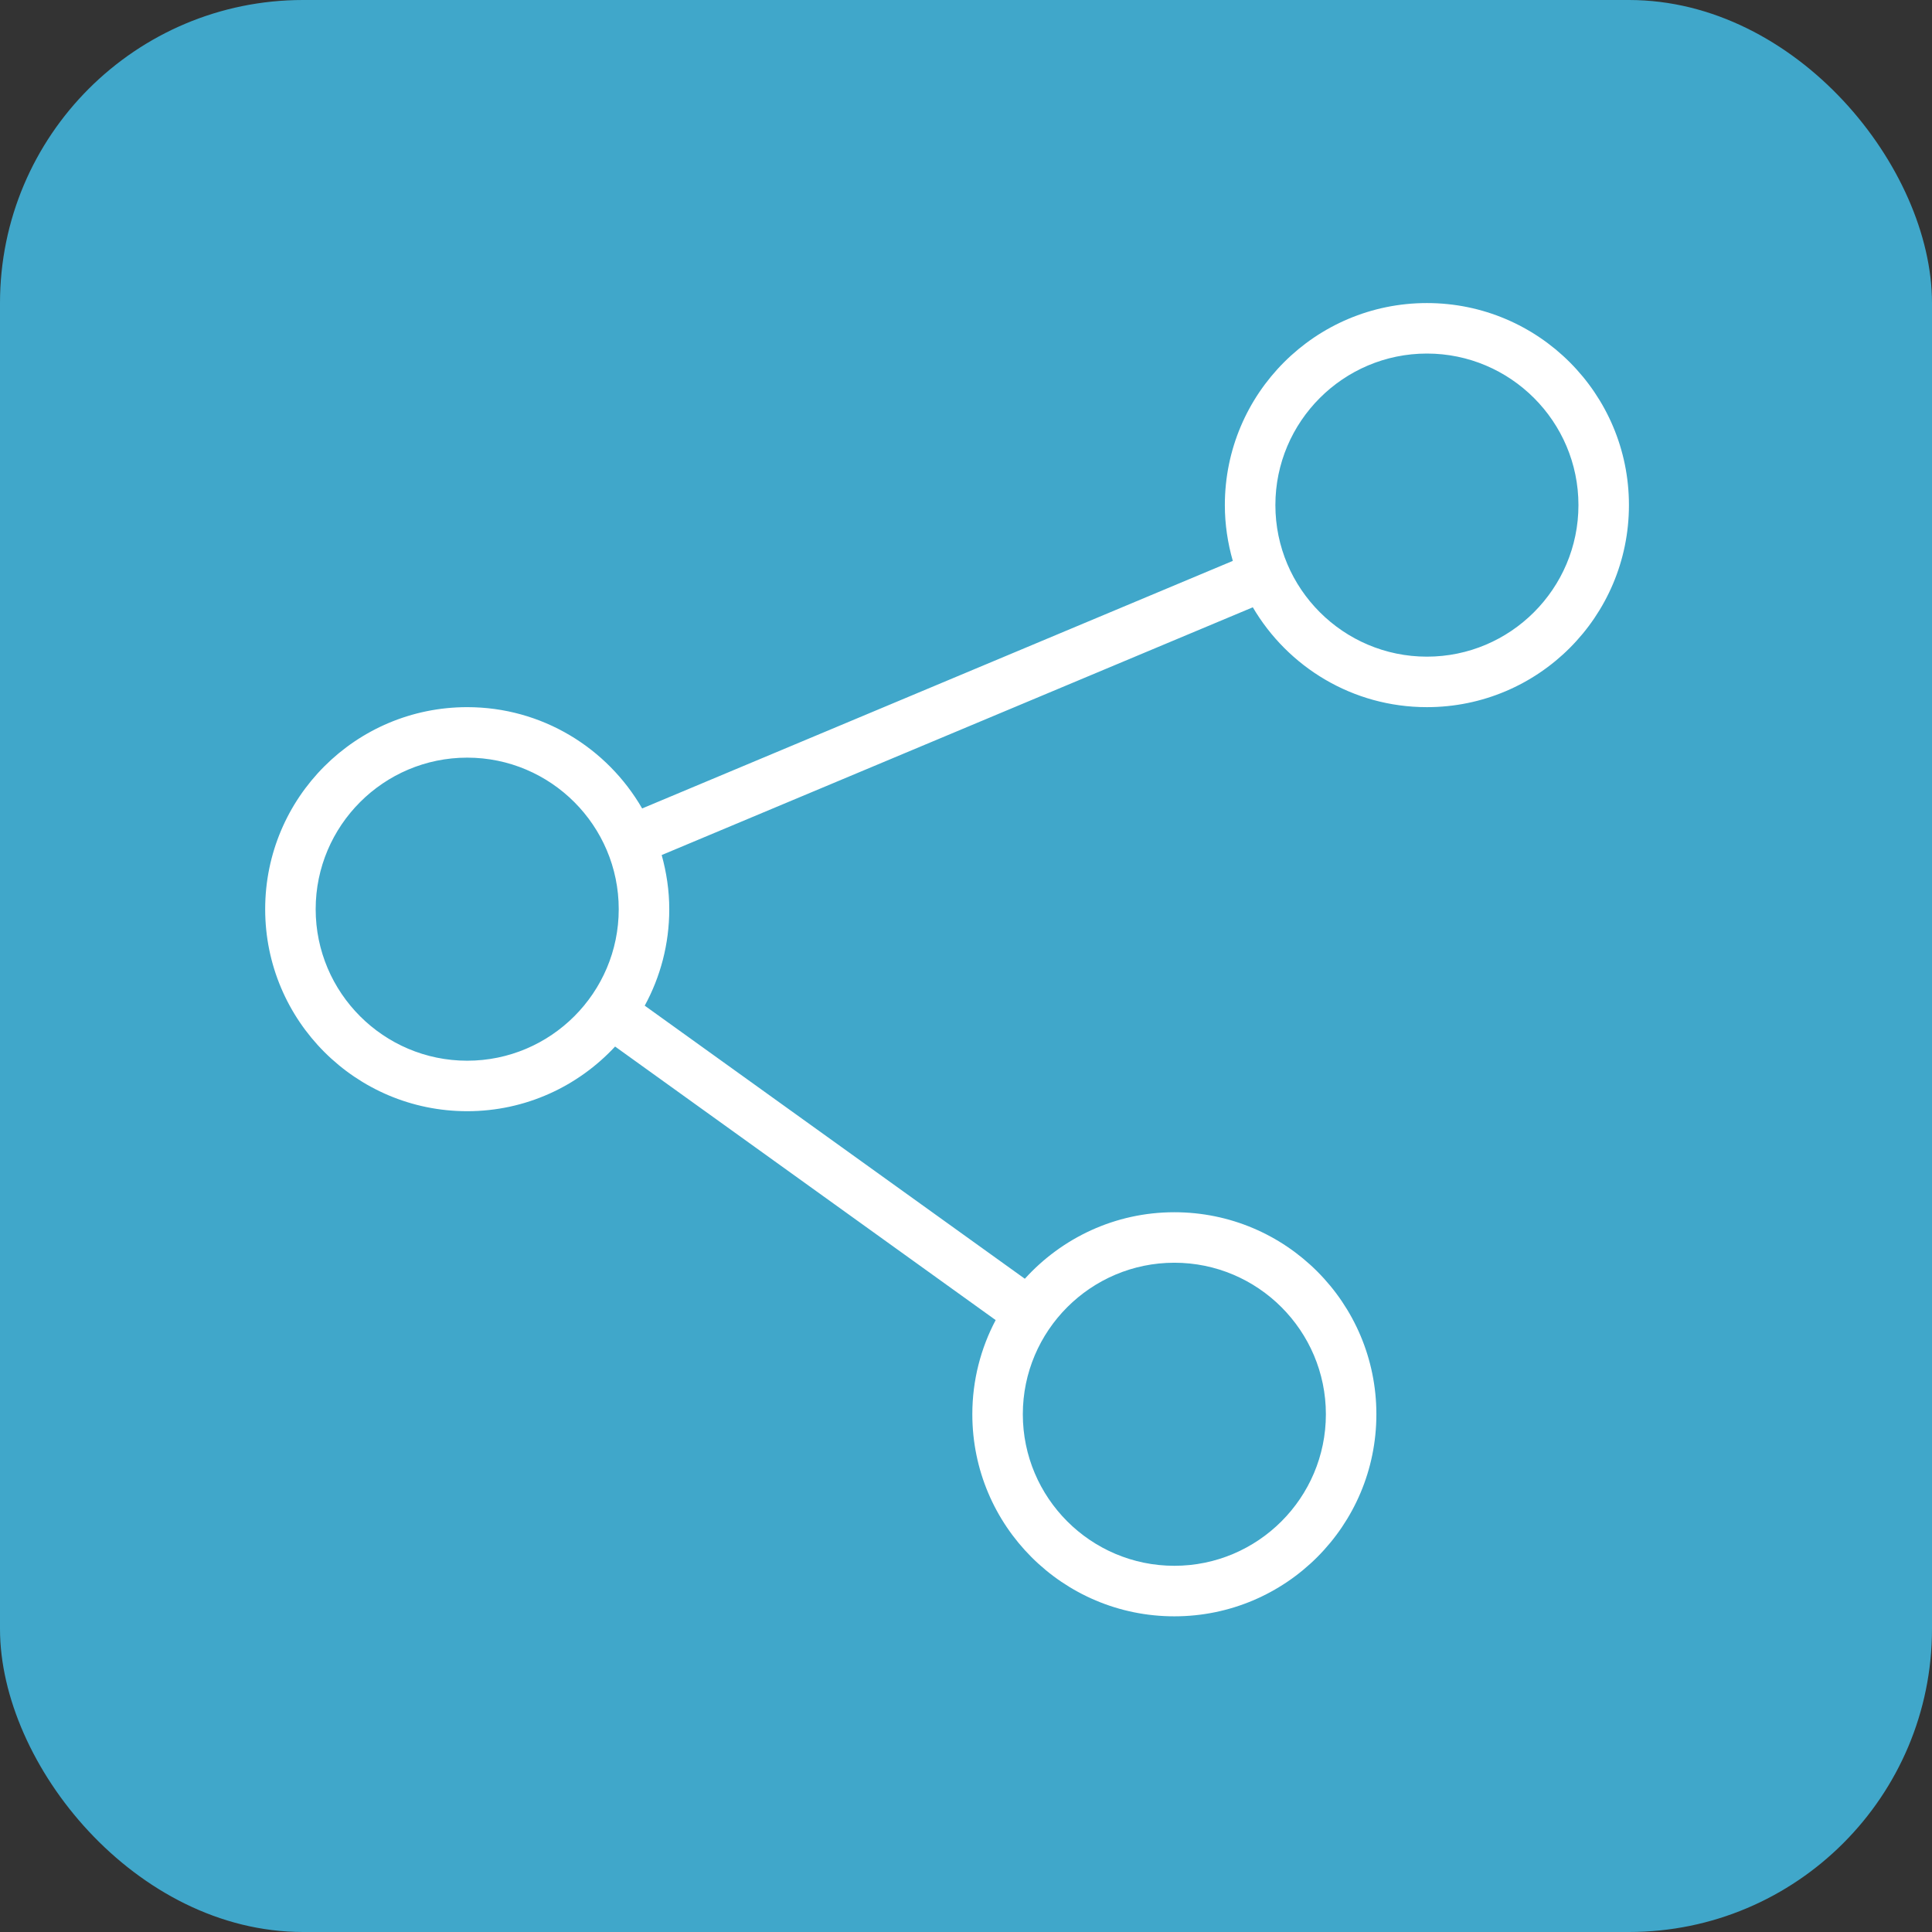
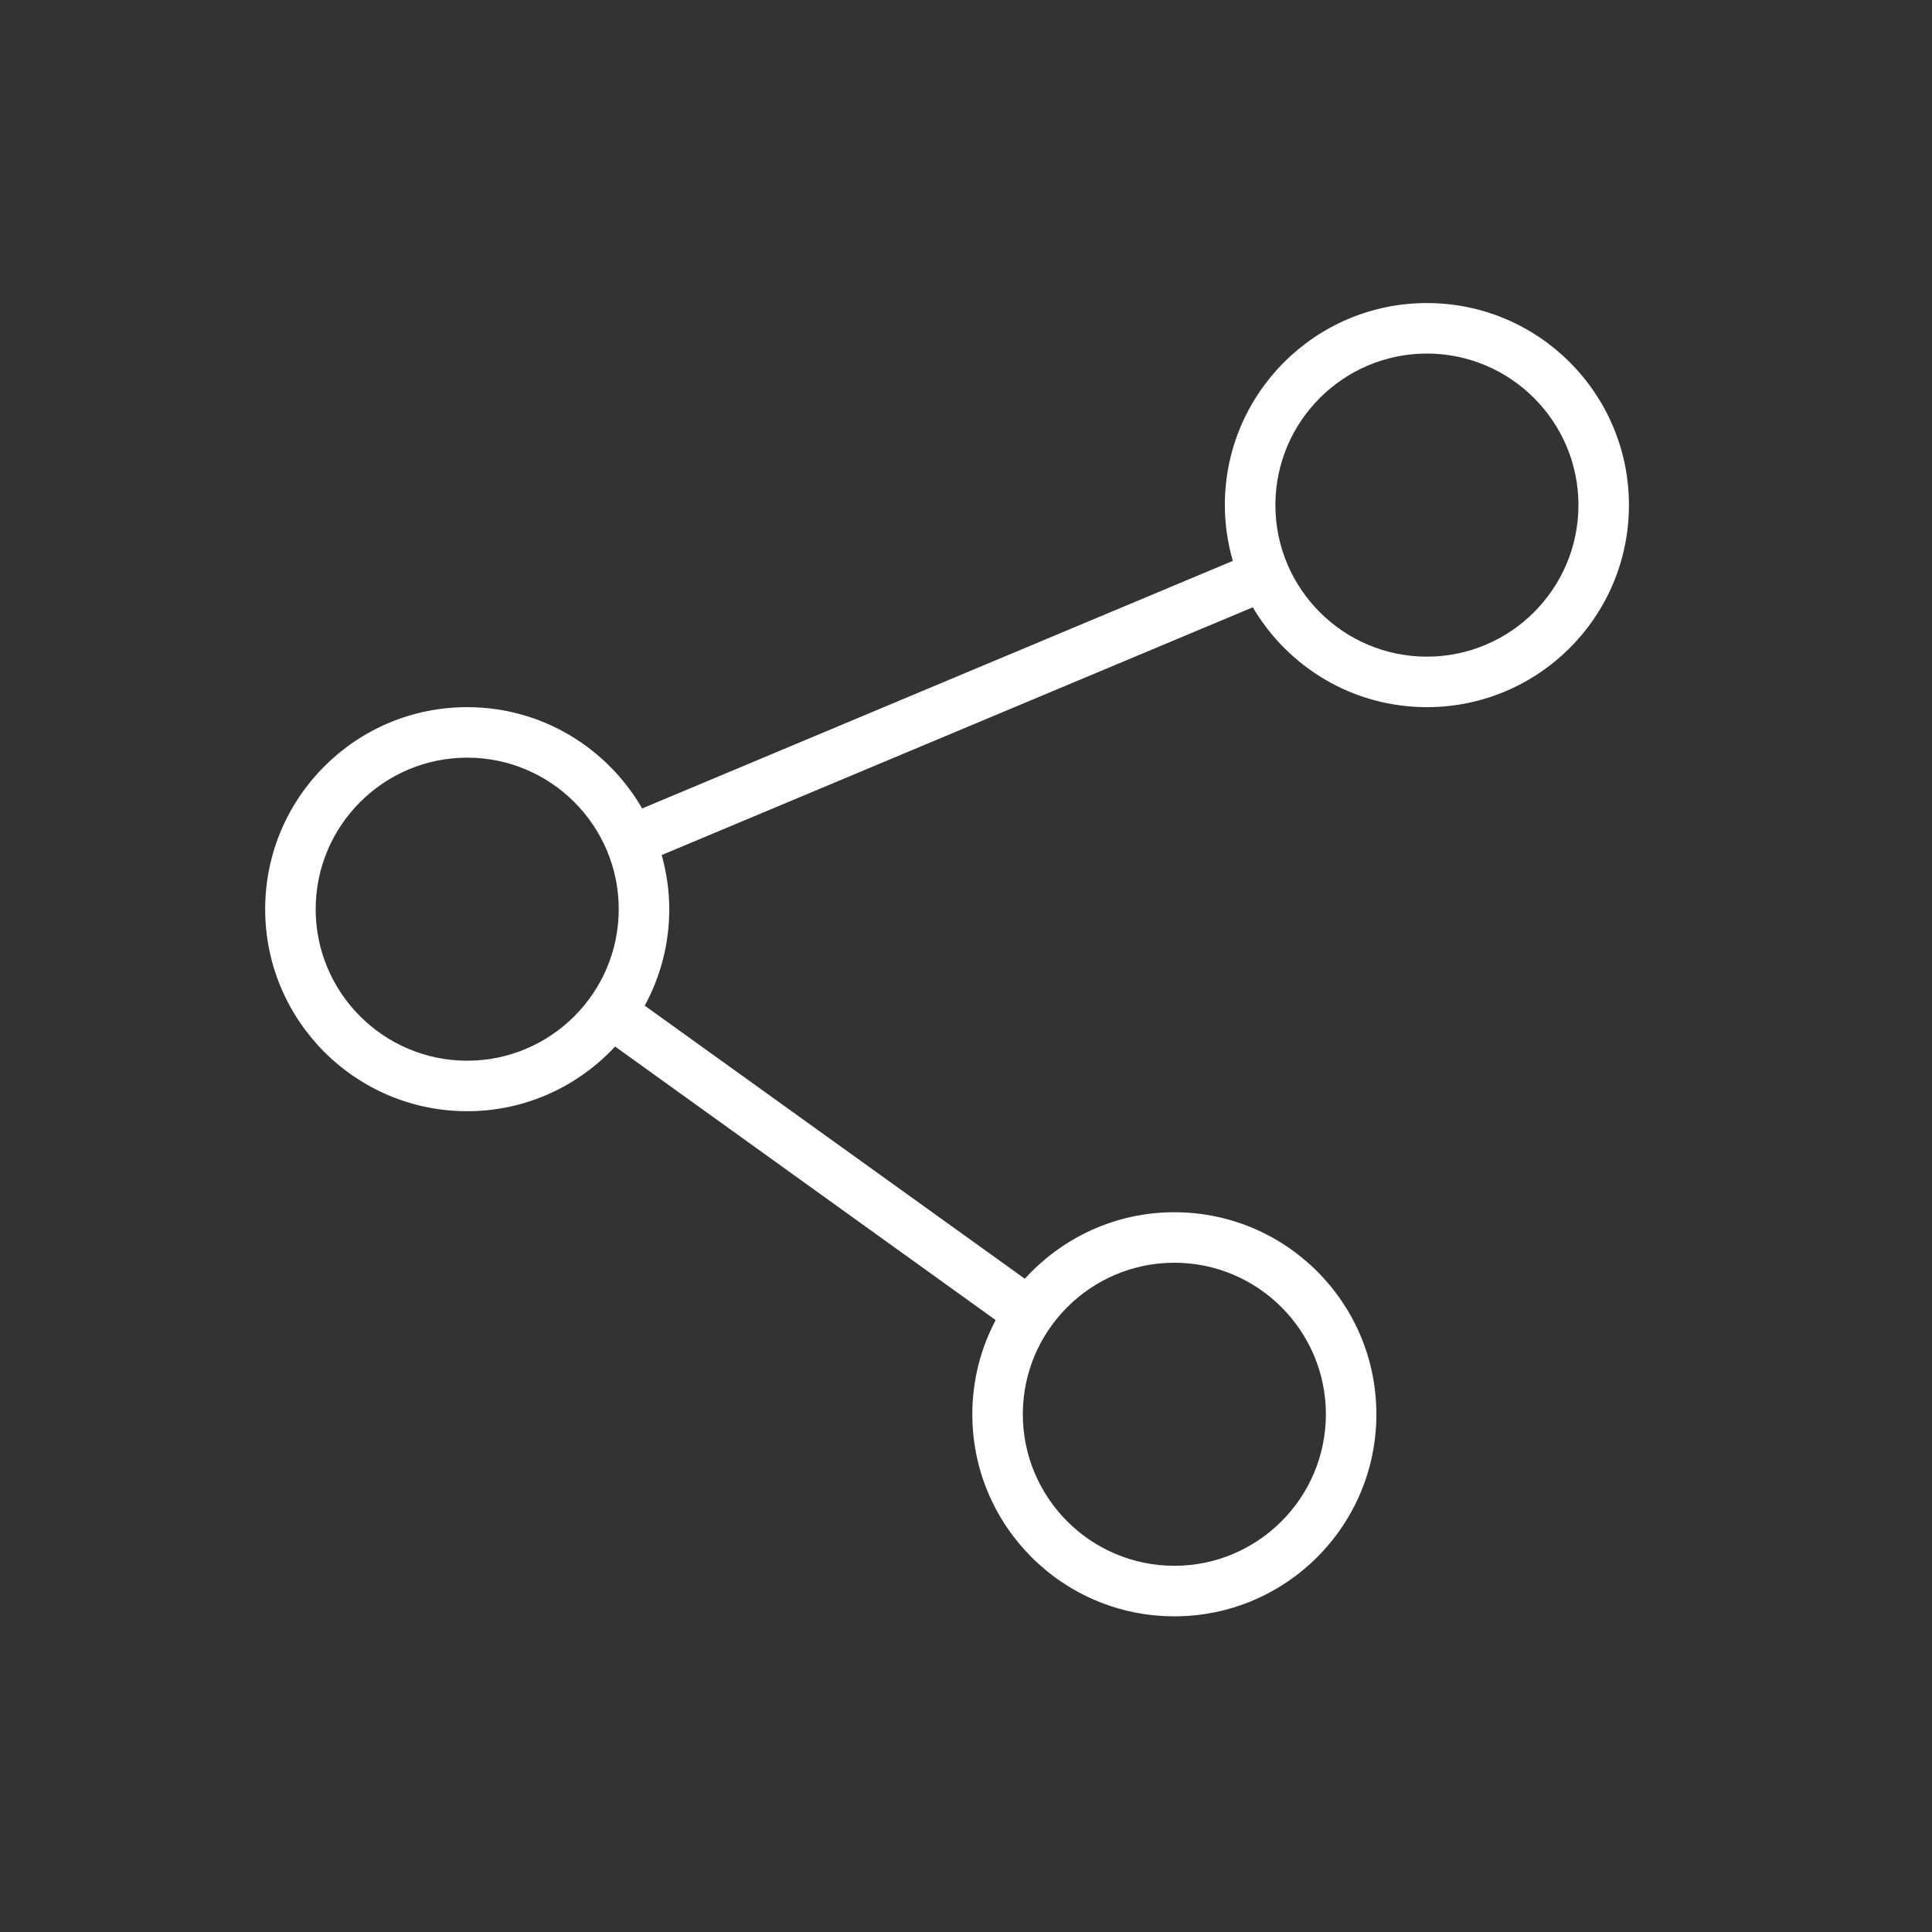
<svg xmlns="http://www.w3.org/2000/svg" width="51px" height="51px" viewBox="0 0 51 51" version="1.1">
  <rect x="0" y="0" width="51" height="51" fill="#333333" stroke="none" />
  <title>Group</title>
  <g id="Symbols" stroke="none" stroke-width="1" fill="none" fill-rule="evenodd">
    <g id="Group">
-       <rect id="Rectangle" fill="#40A7CA" x="0" y="0" width="51" height="51" rx="8" />
      <path d="M37.667,17.334 C35.461,17.334 33.667,15.539 33.667,13.333 C33.667,11.128 35.461,9.333 37.667,9.333 C39.872,9.333 41.667,11.128 41.667,13.333 C41.667,15.539 39.872,17.334 37.667,17.334 L37.667,17.334 Z M12.333,28 C10.127,28 8.333,26.206 8.333,24 C8.333,21.795 10.127,20 12.333,20 C14.539,20 16.333,21.795 16.333,24 C16.333,26.206 14.539,28 12.333,28 L12.333,28 Z M31,33.333 C33.205,33.333 35,35.128 35,37.333 C35,39.539 33.205,41.333 31,41.333 C28.794,41.333 27,39.539 27,37.333 C27,35.128 28.794,33.333 31,33.333 L31,33.333 Z M37.667,8 C34.721,8 32.333,10.389 32.333,13.333 C32.333,13.845 32.409,14.338 32.543,14.806 L16.951,21.341 C16.029,19.745 14.308,18.667 12.333,18.667 C9.389,18.667 7,21.055 7,24 C7,26.945 9.389,29.333 12.333,29.333 C13.876,29.333 15.263,28.674 16.237,27.626 L26.283,34.847 C25.891,35.589 25.667,36.435 25.667,37.333 C25.667,40.279 28.055,42.667 31,42.667 C33.945,42.667 36.333,40.279 36.333,37.333 C36.333,34.388 33.945,32 31,32 C29.433,32 28.029,32.681 27.053,33.756 L17.019,26.547 C17.432,25.79 17.667,24.923 17.667,24 C17.667,23.505 17.593,23.027 17.467,22.571 L33.071,16.031 C33.997,17.607 35.706,18.667 37.667,18.667 C40.612,18.667 43,16.279 43,13.333 C43,10.389 40.612,8 37.667,8 L37.667,8 Z" id="fiber" fill="#FFFFFF" />
    </g>
  </g>
</svg>